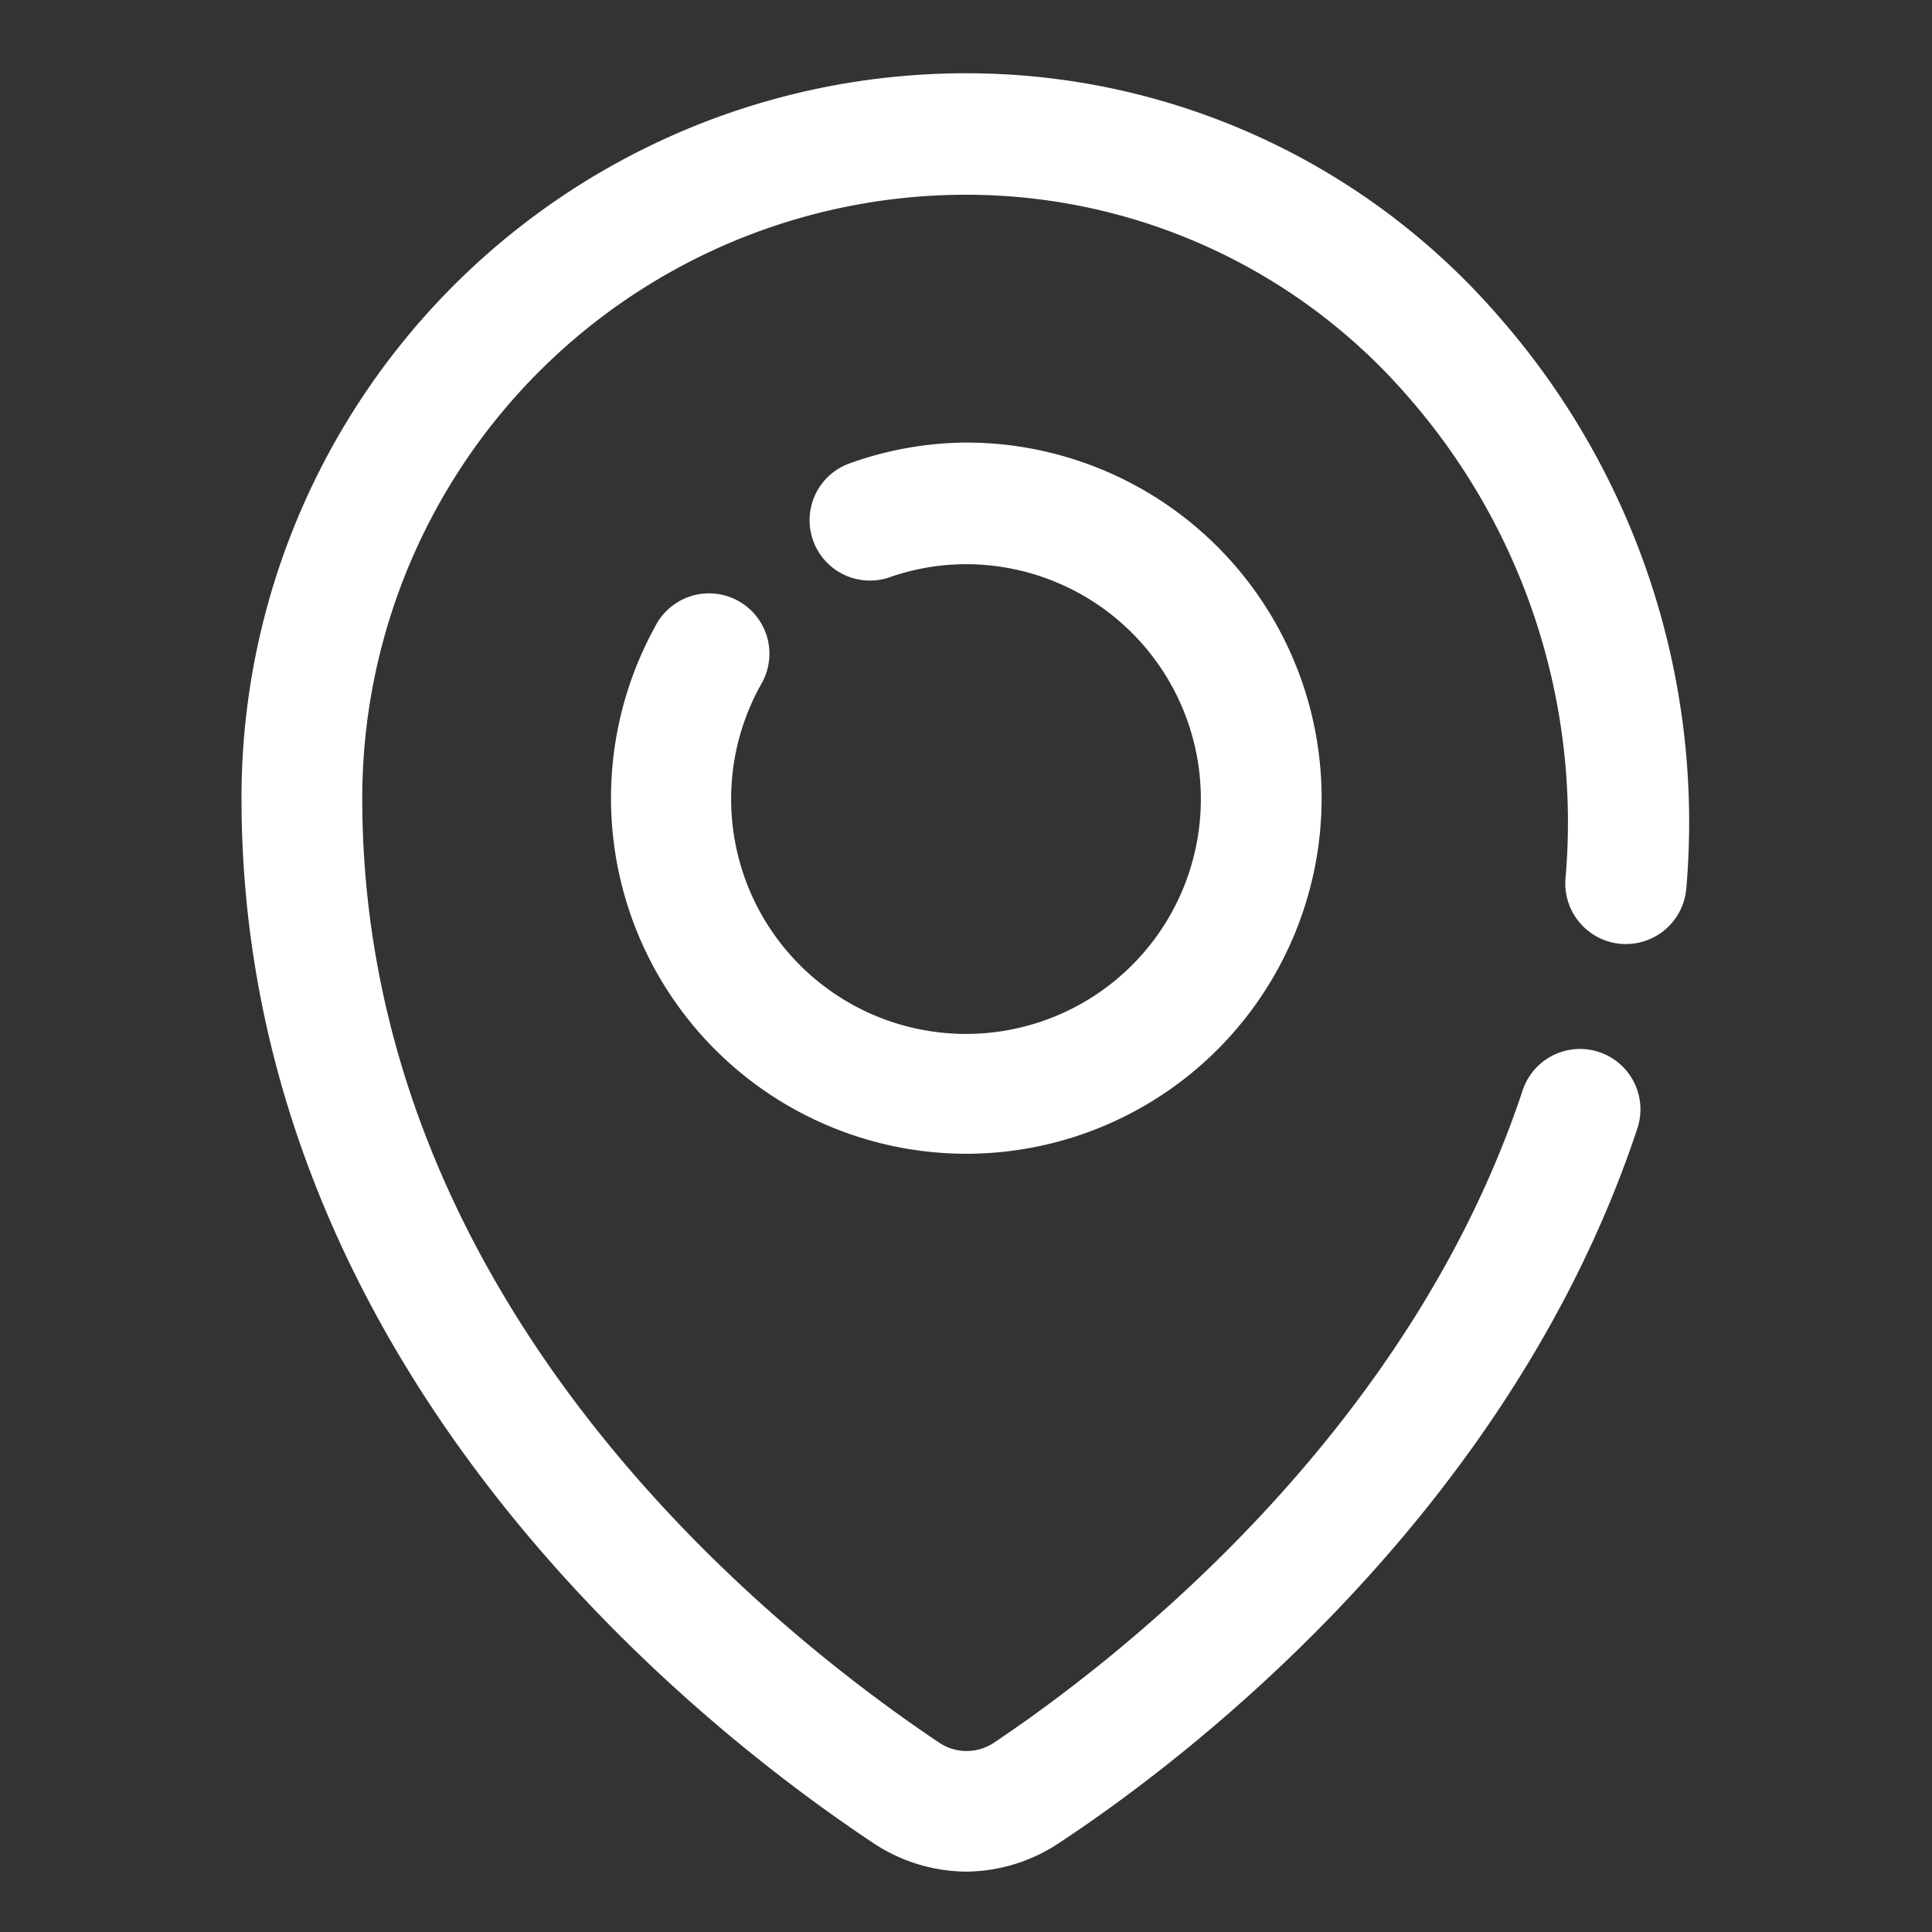
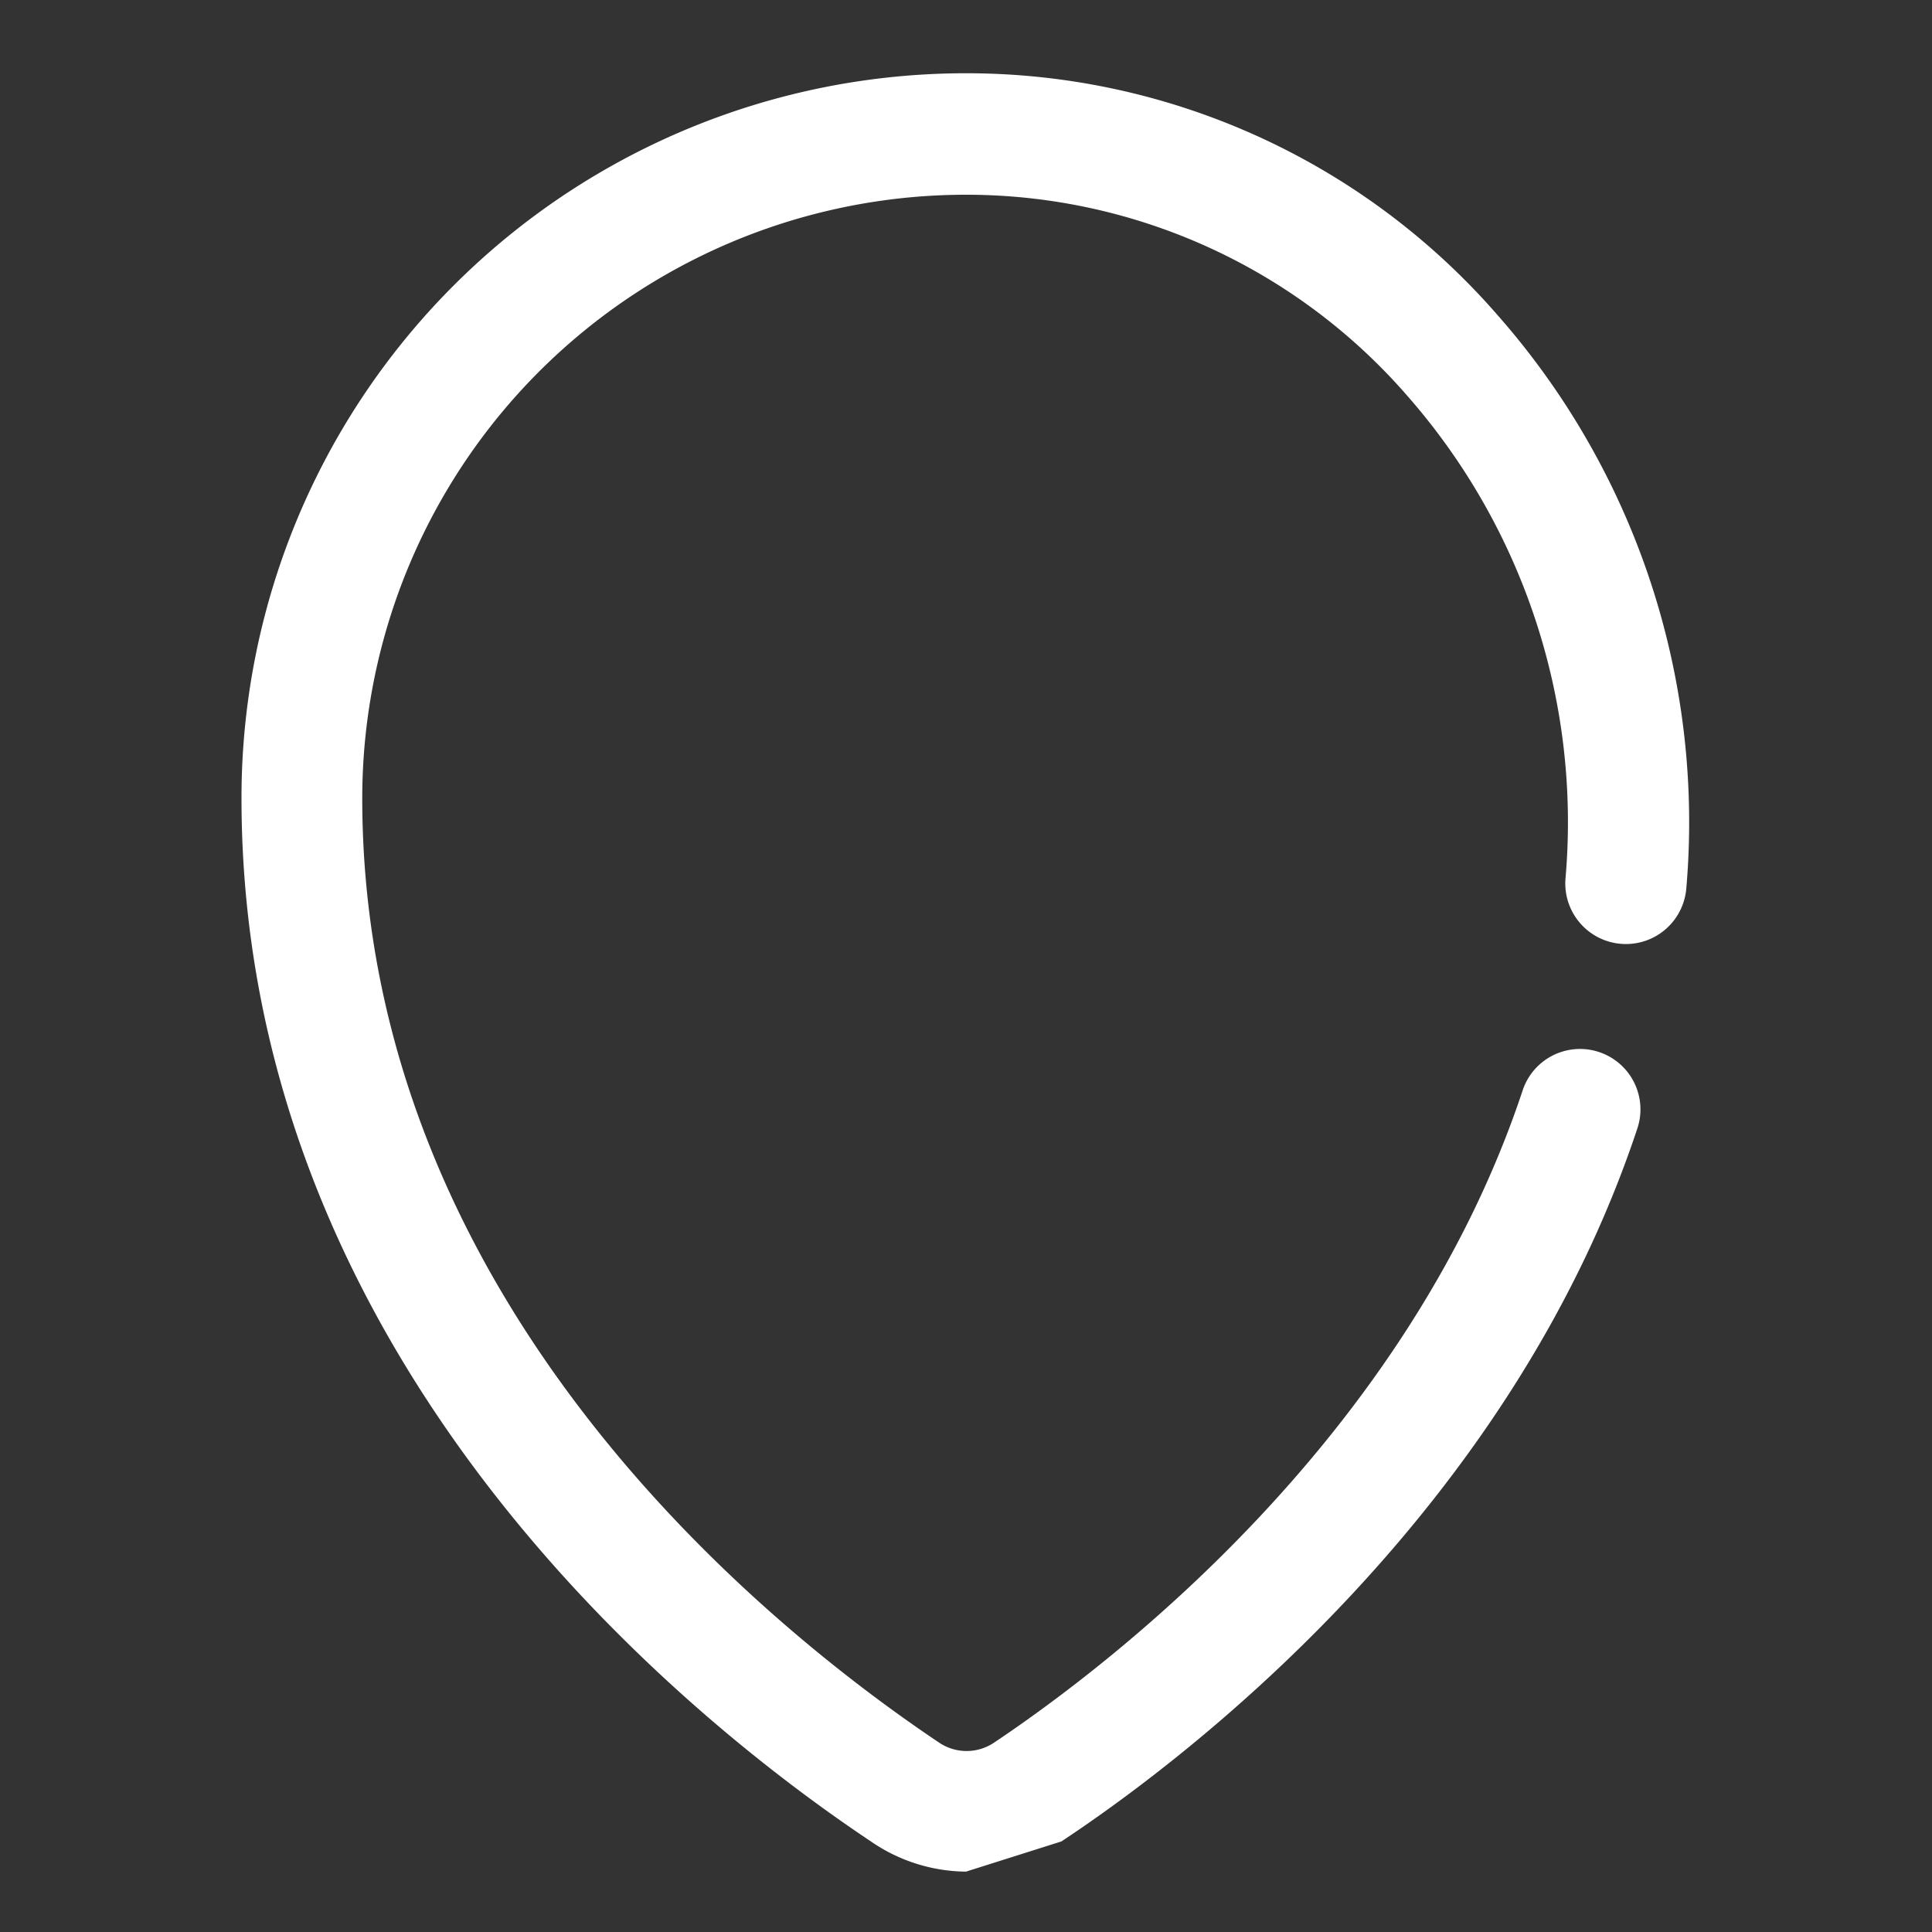
<svg xmlns="http://www.w3.org/2000/svg" version="1.1" width="512" height="512" x="0" y="0" viewBox="0 0 64 64" style="enable-background:new 0 0 512 512" xml:space="preserve" class="">
  <rect x="0" y="0" width="64" height="64" fill="#333333" stroke="none" />
  <g>
    <g fill="#222">
-       <path d="M32 62a5.63 5.63 0 0 1-3.15-1C22.6 56.83 8 45 8 26.44a24 24 0 0 1 24.8-24 23.31 23.31 0 0 1 16.81 8 25.41 25.41 0 0 1 6.25 19 2 2 0 1 1-4-.35 21.41 21.41 0 0 0-5.26-16 19.35 19.35 0 0 0-14-6.63A20 20 0 0 0 12 26.44c0 16.68 13.36 27.43 19.1 31.28a1.63 1.63 0 0 0 1.84 0c4-2.68 13.7-10.16 17.5-21.6a2 2 0 1 1 3.8 1.26C50.05 50 39.5 58.13 35.16 61A5.63 5.63 0 0 1 32 62z" fill="#ffffff" opacity="1" data-original="#222222" class="" />
-       <path d="M32 38.22a11.78 11.78 0 0 1-10.3-17.46 2 2 0 1 1 3.5 1.93 7.78 7.78 0 1 0 6.82-4 7.65 7.65 0 0 0-2.6.45 2 2 0 0 1-1.33-3.77 11.64 11.64 0 0 1 3.91-.71 11.78 11.78 0 0 1 0 23.56z" fill="#ffffff" opacity="1" data-original="#222222" class="" />
+       <path d="M32 62a5.63 5.63 0 0 1-3.15-1C22.6 56.83 8 45 8 26.44a24 24 0 0 1 24.8-24 23.31 23.31 0 0 1 16.81 8 25.41 25.41 0 0 1 6.25 19 2 2 0 1 1-4-.35 21.41 21.41 0 0 0-5.26-16 19.35 19.35 0 0 0-14-6.63A20 20 0 0 0 12 26.44c0 16.68 13.36 27.43 19.1 31.28a1.63 1.63 0 0 0 1.84 0c4-2.68 13.7-10.16 17.5-21.6a2 2 0 1 1 3.8 1.26C50.05 50 39.5 58.13 35.16 61z" fill="#ffffff" opacity="1" data-original="#222222" class="" />
    </g>
  </g>
</svg>